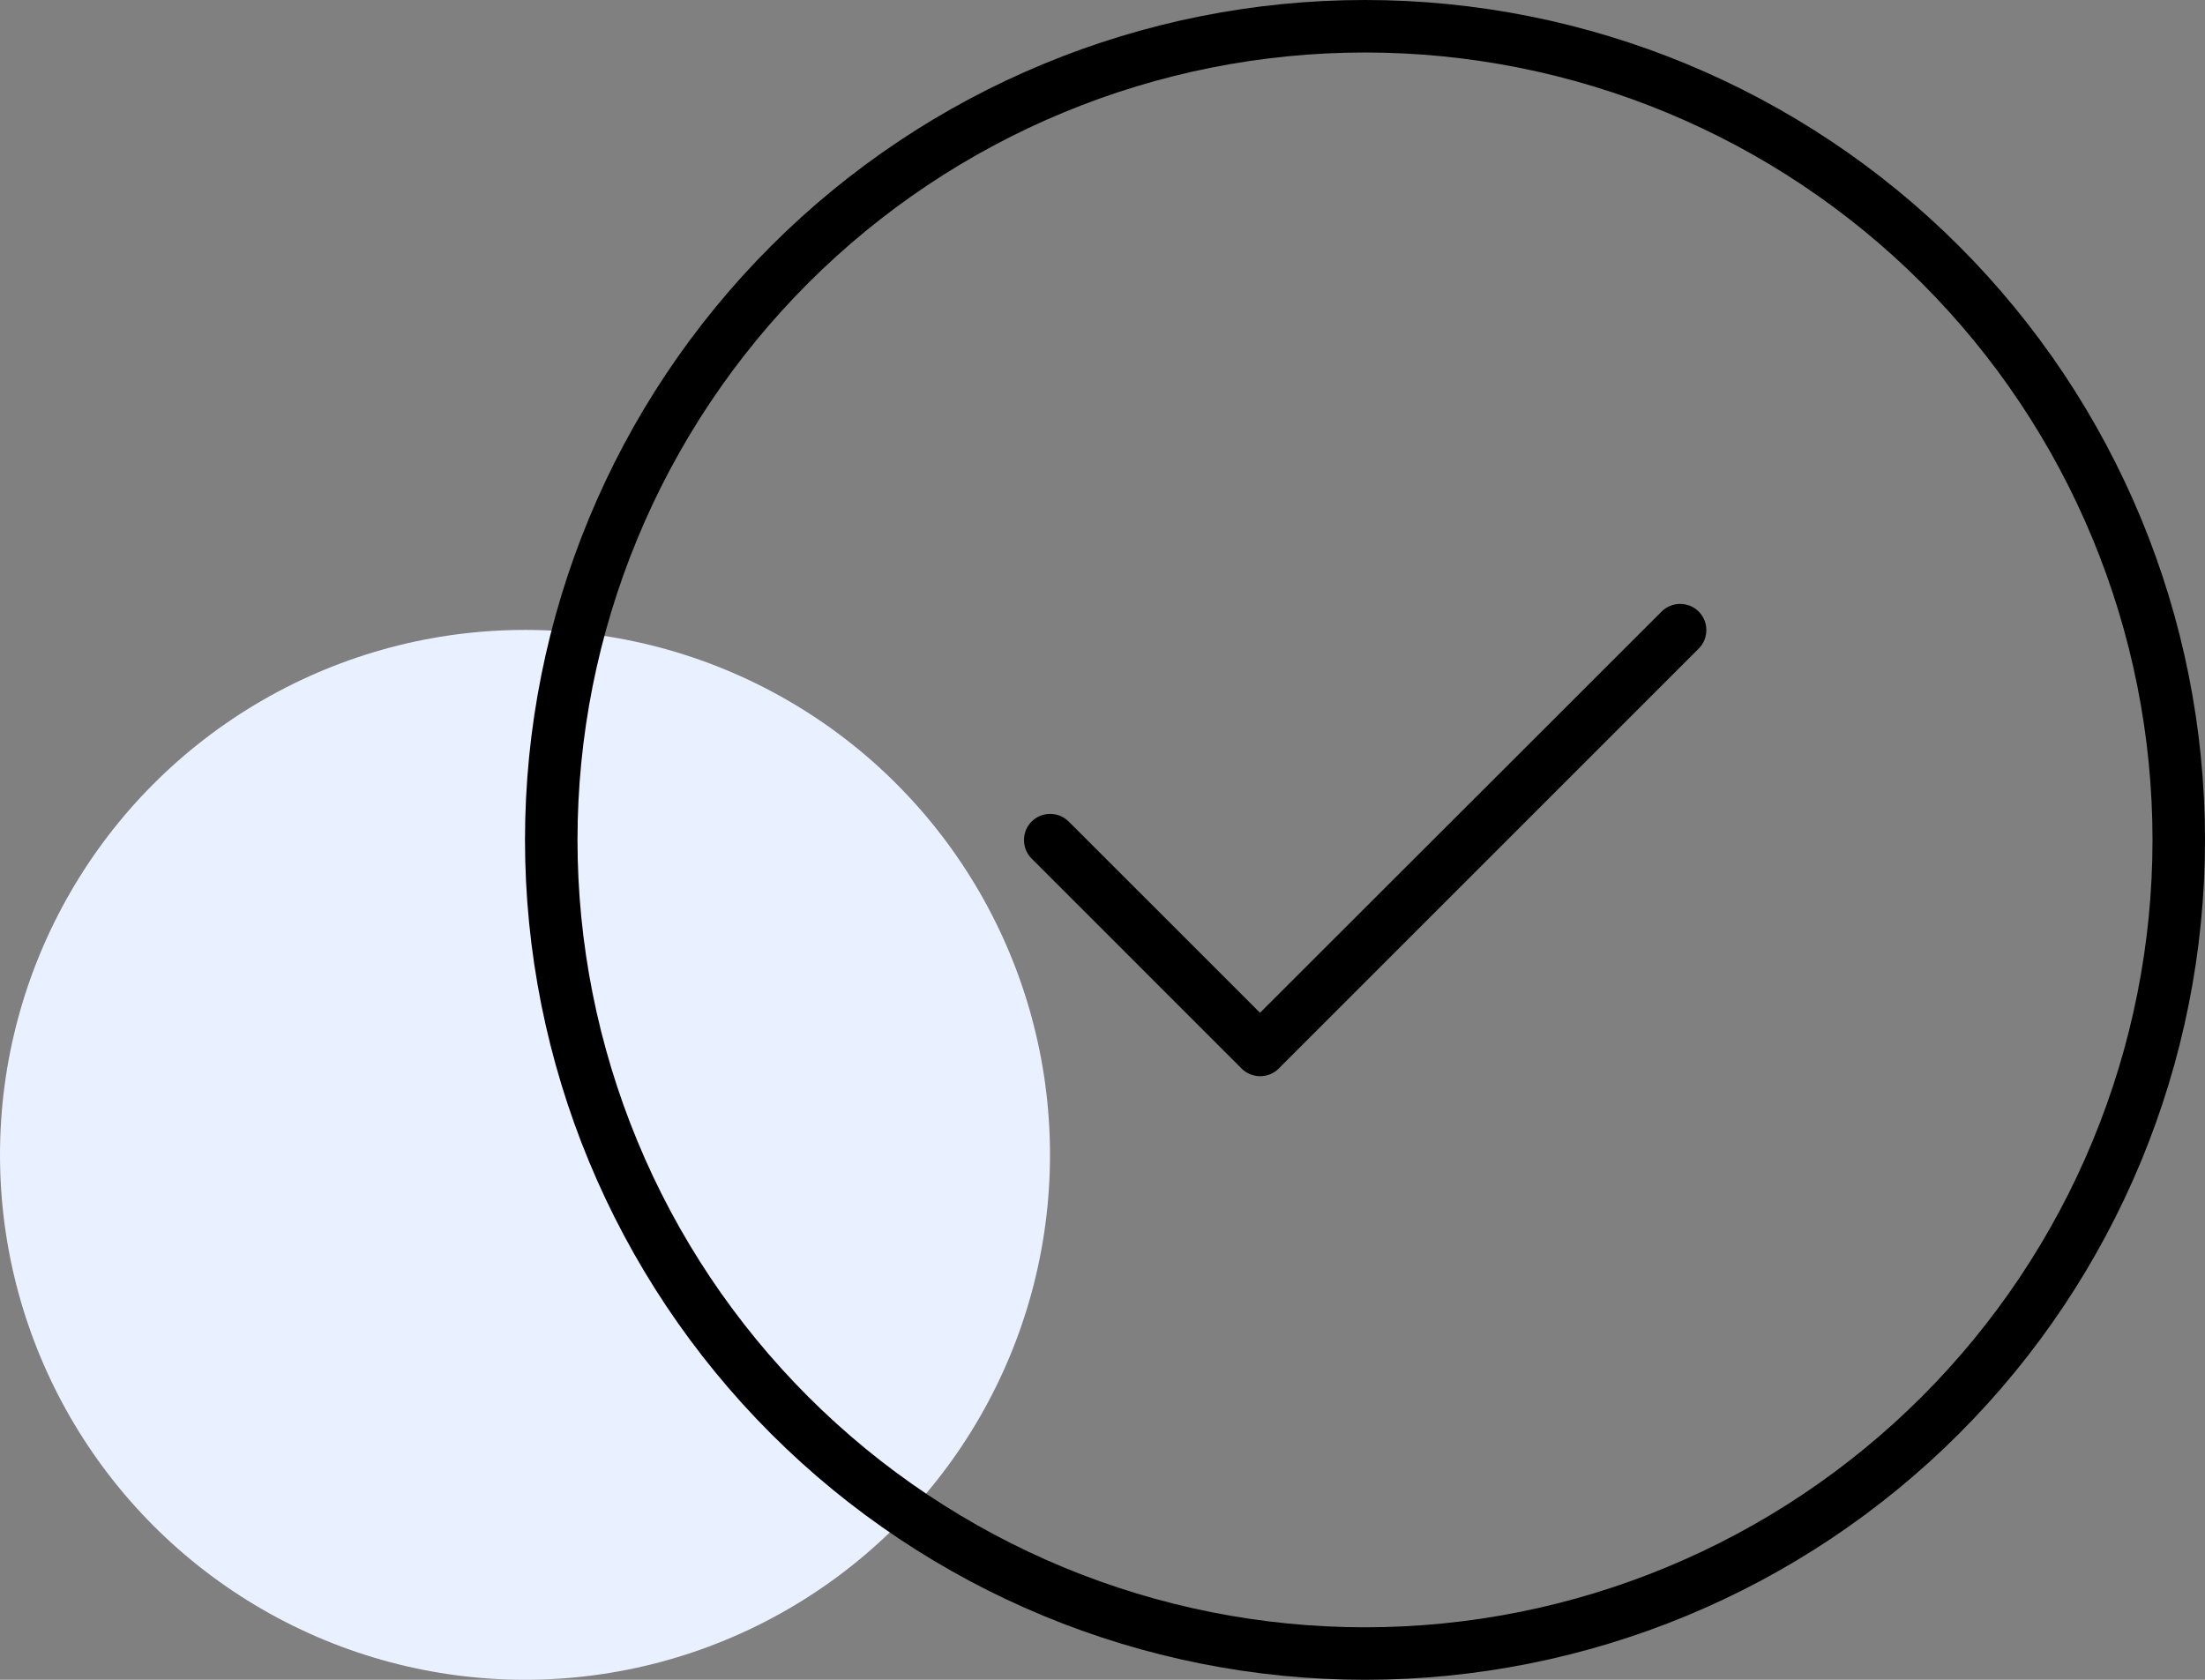
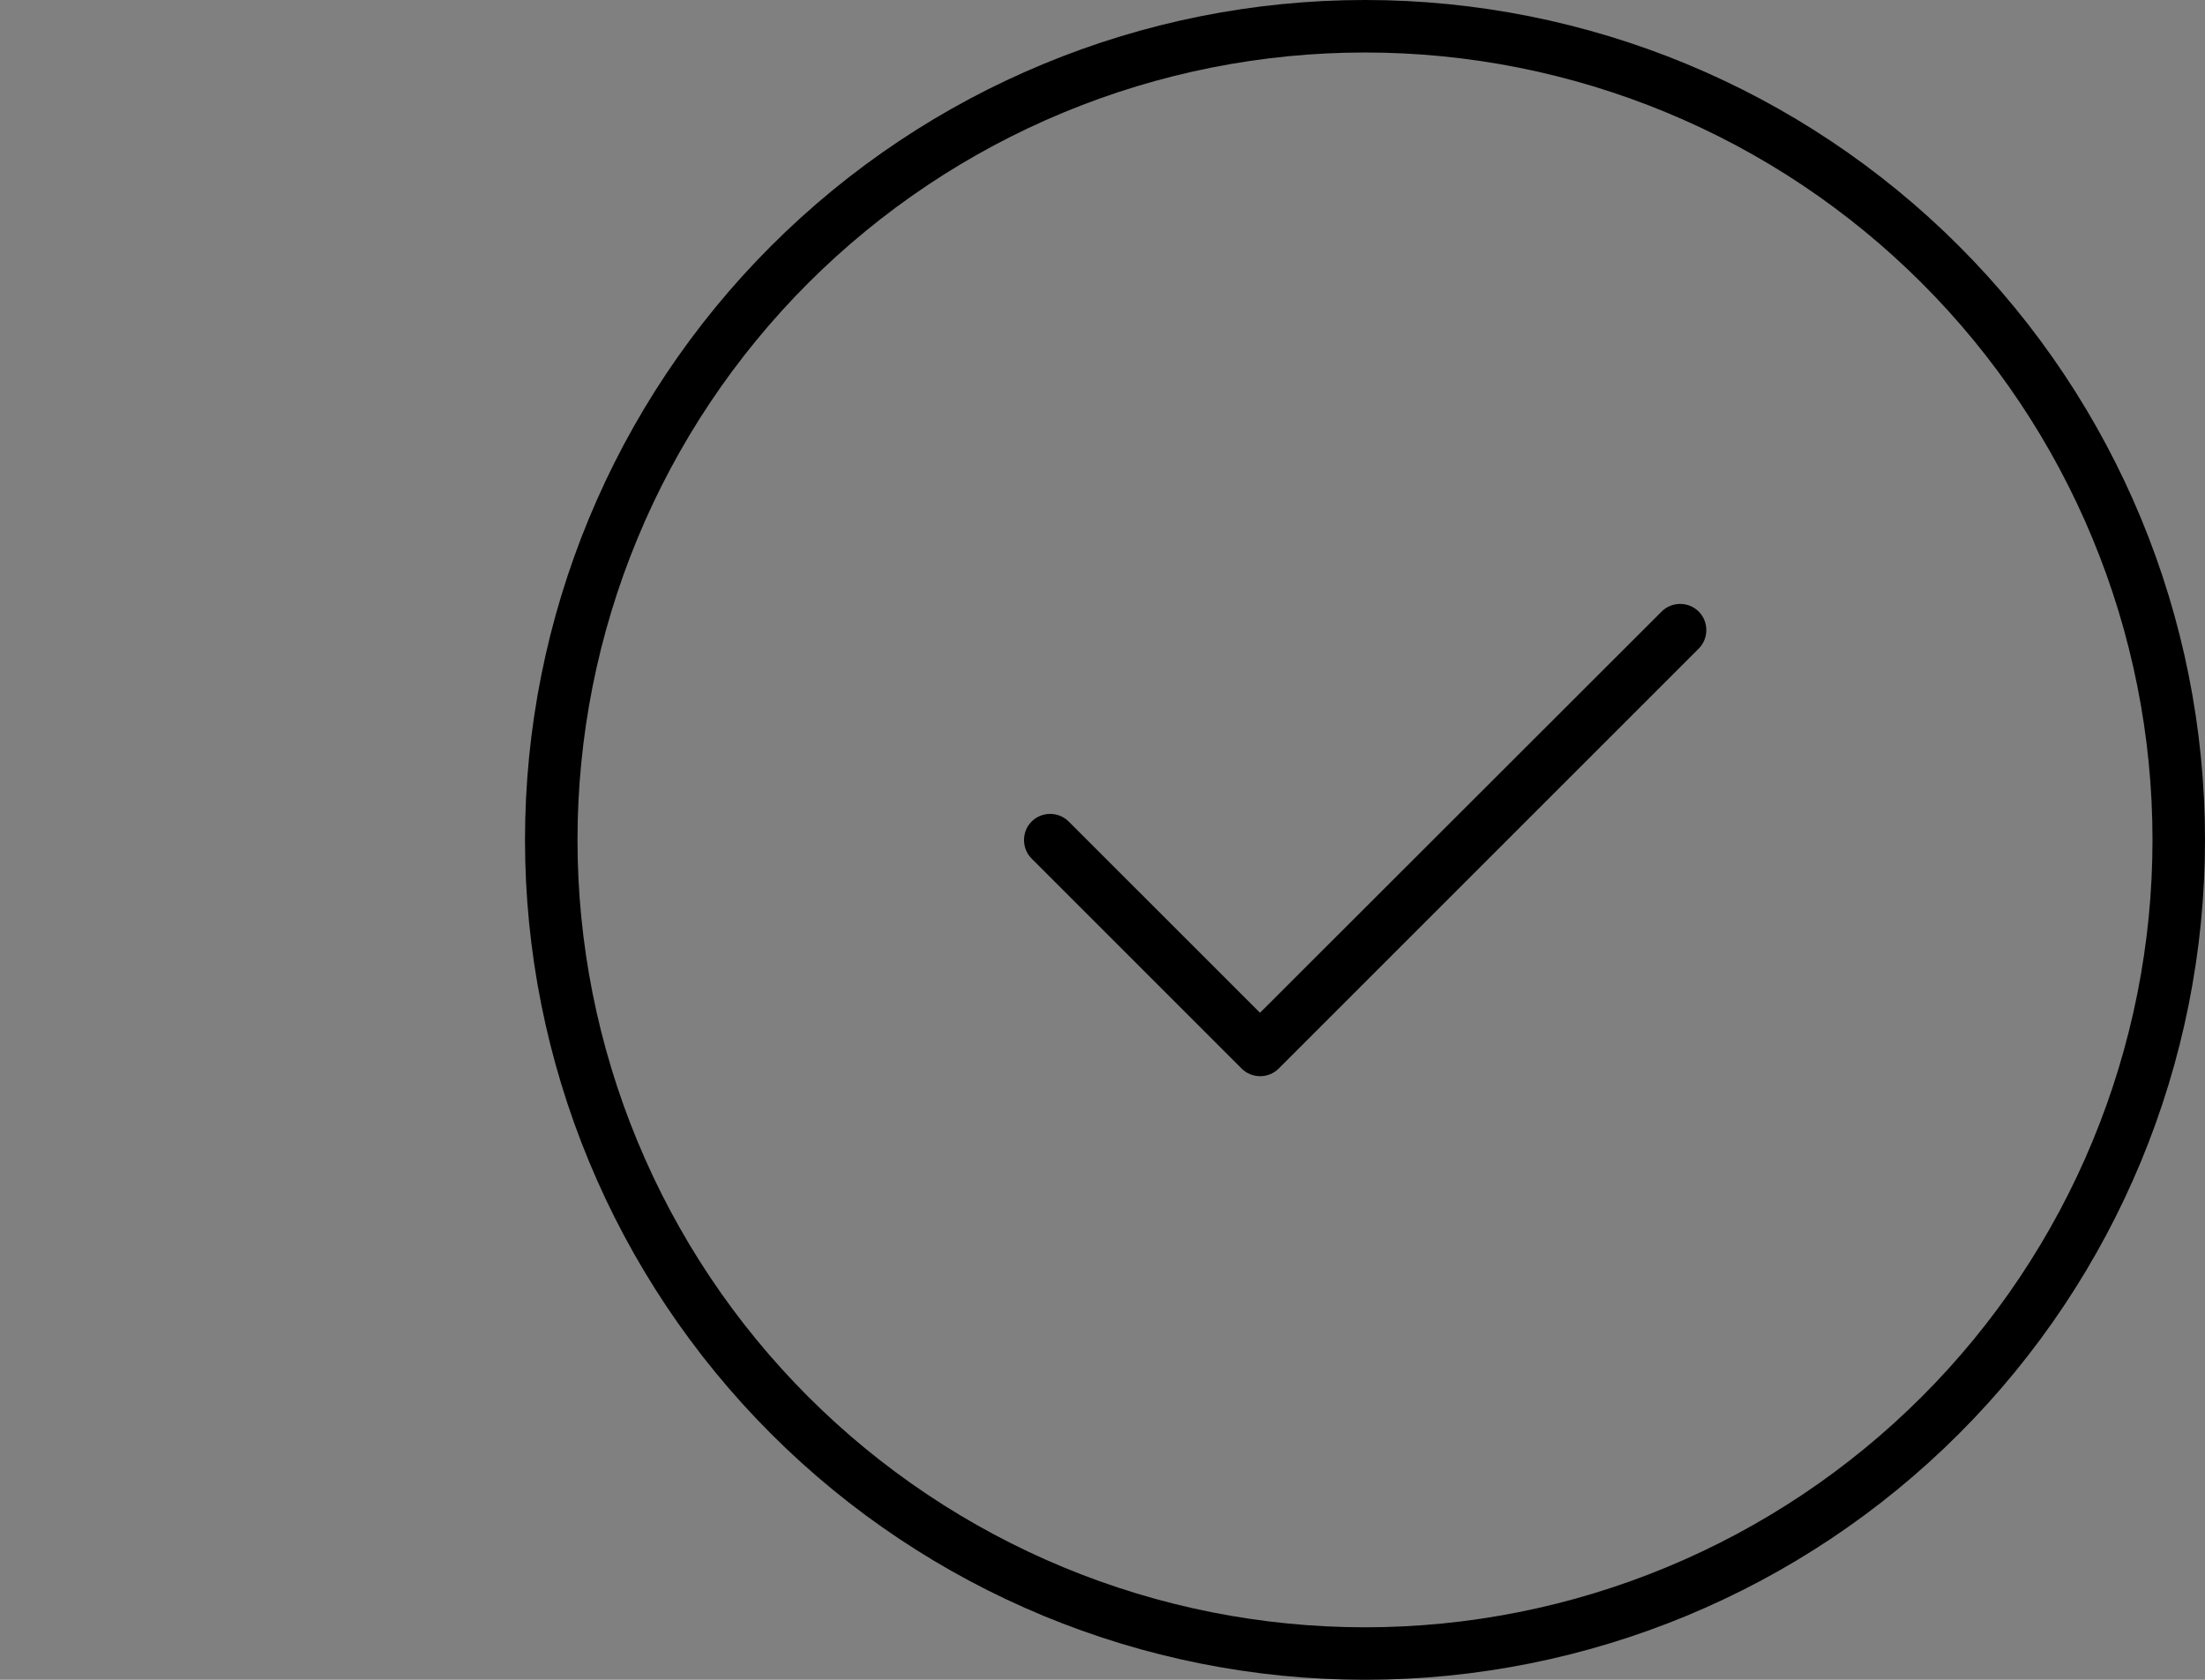
<svg xmlns="http://www.w3.org/2000/svg" width="84" height="64" viewBox="0 0 84 64" fill="none">
  <rect x="0" y="0" width="84" height="64" fill="#808080" stroke="none" />
-   <circle cx="20" cy="44" r="20" fill="#E9F0FF" />
  <g clip-path="url(#clip0_202_471)">
    <path d="M52 2C55.94 2 59.841 2.776 63.48 4.284C67.12 5.791 70.427 8.001 73.213 10.787C75.999 13.573 78.209 16.88 79.716 20.52C81.224 24.159 82 28.06 82 32C82 35.94 81.224 39.841 79.716 43.48C78.209 47.12 75.999 50.427 73.213 53.213C70.427 55.999 67.12 58.209 63.48 59.716C59.841 61.224 55.94 62 52 62C48.06 62 44.159 61.224 40.52 59.716C36.88 58.209 33.573 55.999 30.787 53.213C28.001 50.427 25.791 47.12 24.284 43.48C22.776 39.841 22 35.94 22 32C22 28.06 22.776 24.159 24.284 20.52C25.791 16.88 28.001 13.573 30.787 10.787C33.573 8.001 36.88 5.791 40.52 4.284C44.159 2.776 48.06 2 52 2ZM52 64C60.487 64 68.626 60.629 74.627 54.627C80.629 48.626 84 40.487 84 32C84 23.513 80.629 15.374 74.627 9.373C68.626 3.371 60.487 0 52 0C43.513 0 35.374 3.371 29.373 9.373C23.371 15.374 20 23.513 20 32C20 40.487 23.371 48.626 29.373 54.627C35.374 60.629 43.513 64 52 64ZM64.713 24.712C65.1 24.325 65.1 23.688 64.713 23.3C64.325 22.913 63.688 22.913 63.3 23.3L48 38.587L40.712 31.3C40.325 30.913 39.688 30.913 39.3 31.3C38.913 31.688 38.913 32.325 39.3 32.712L47.3 40.712C47.688 41.1 48.325 41.1 48.712 40.712L64.713 24.712Z" fill="black" />
  </g>
  <defs>
    <clipPath id="clip0_202_471">
      <rect width="64" height="64" fill="white" transform="translate(20)" />
    </clipPath>
  </defs>
</svg>